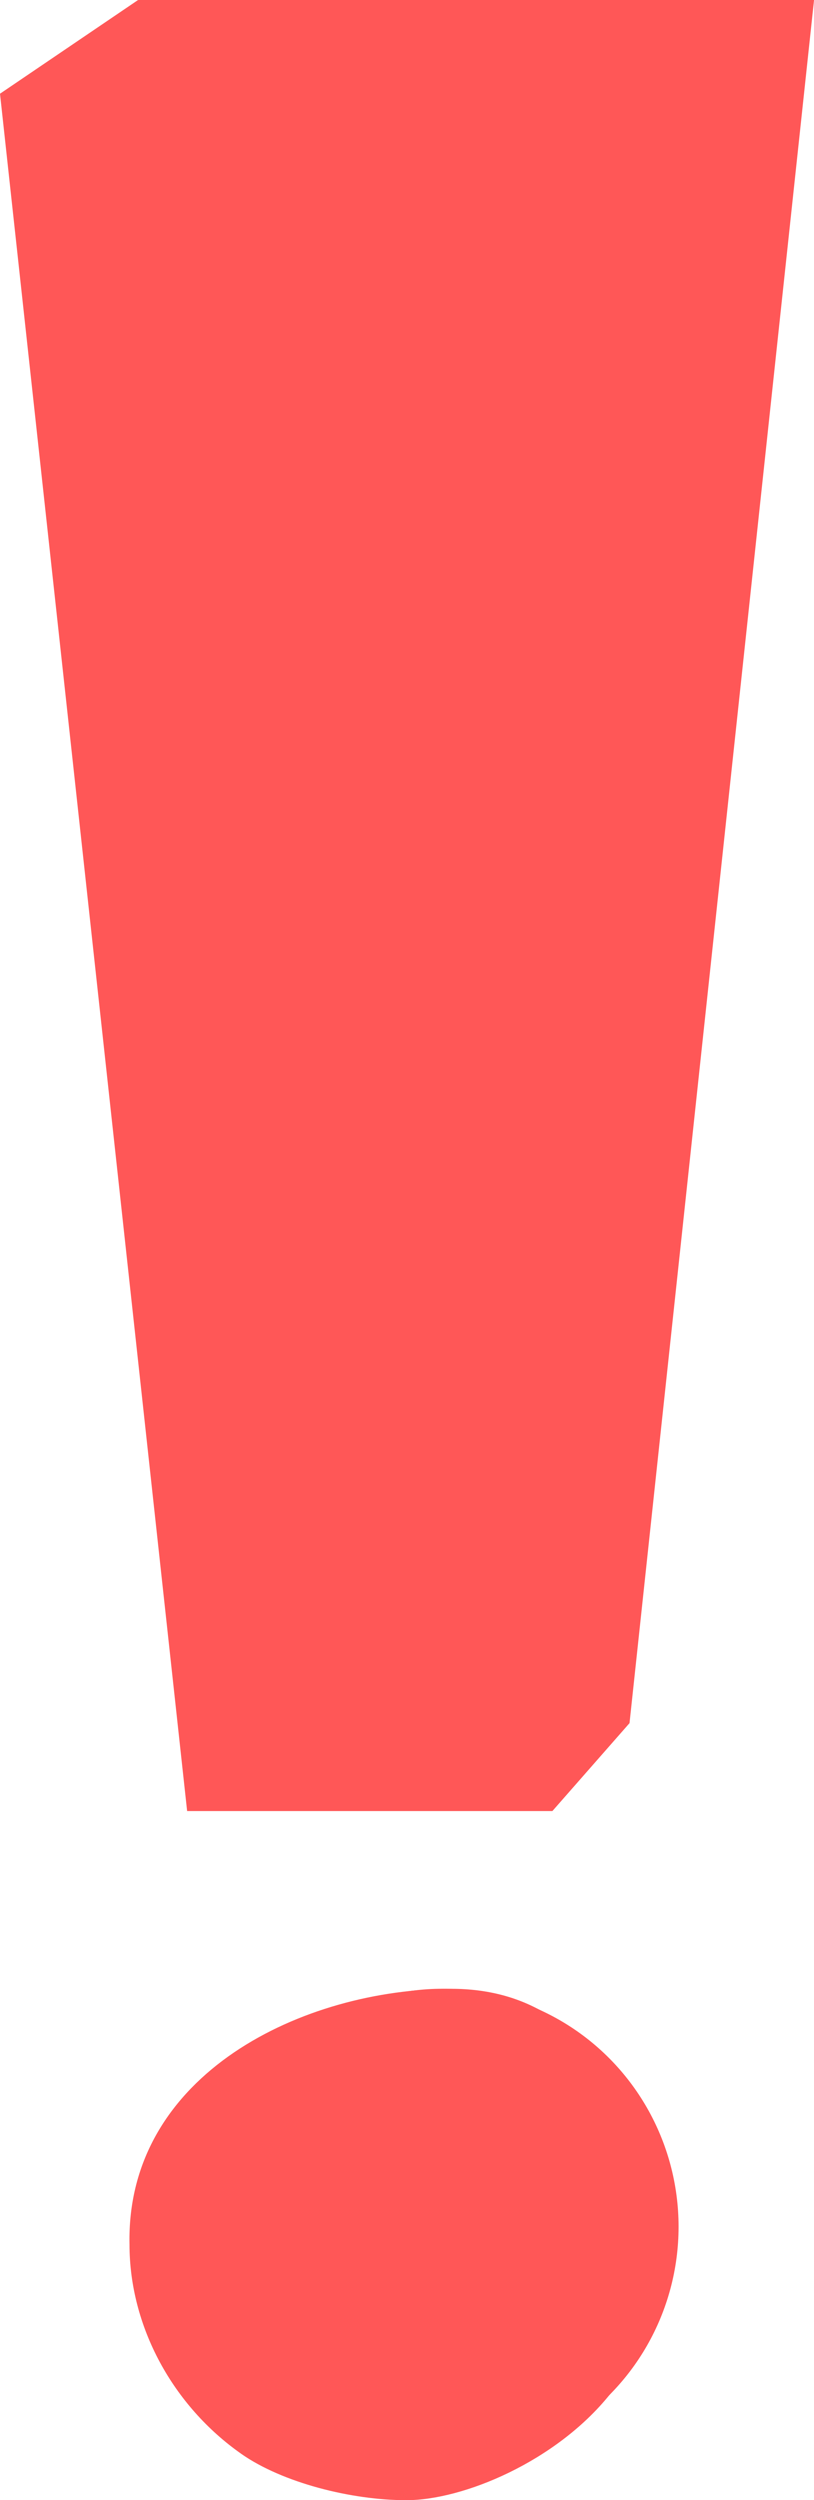
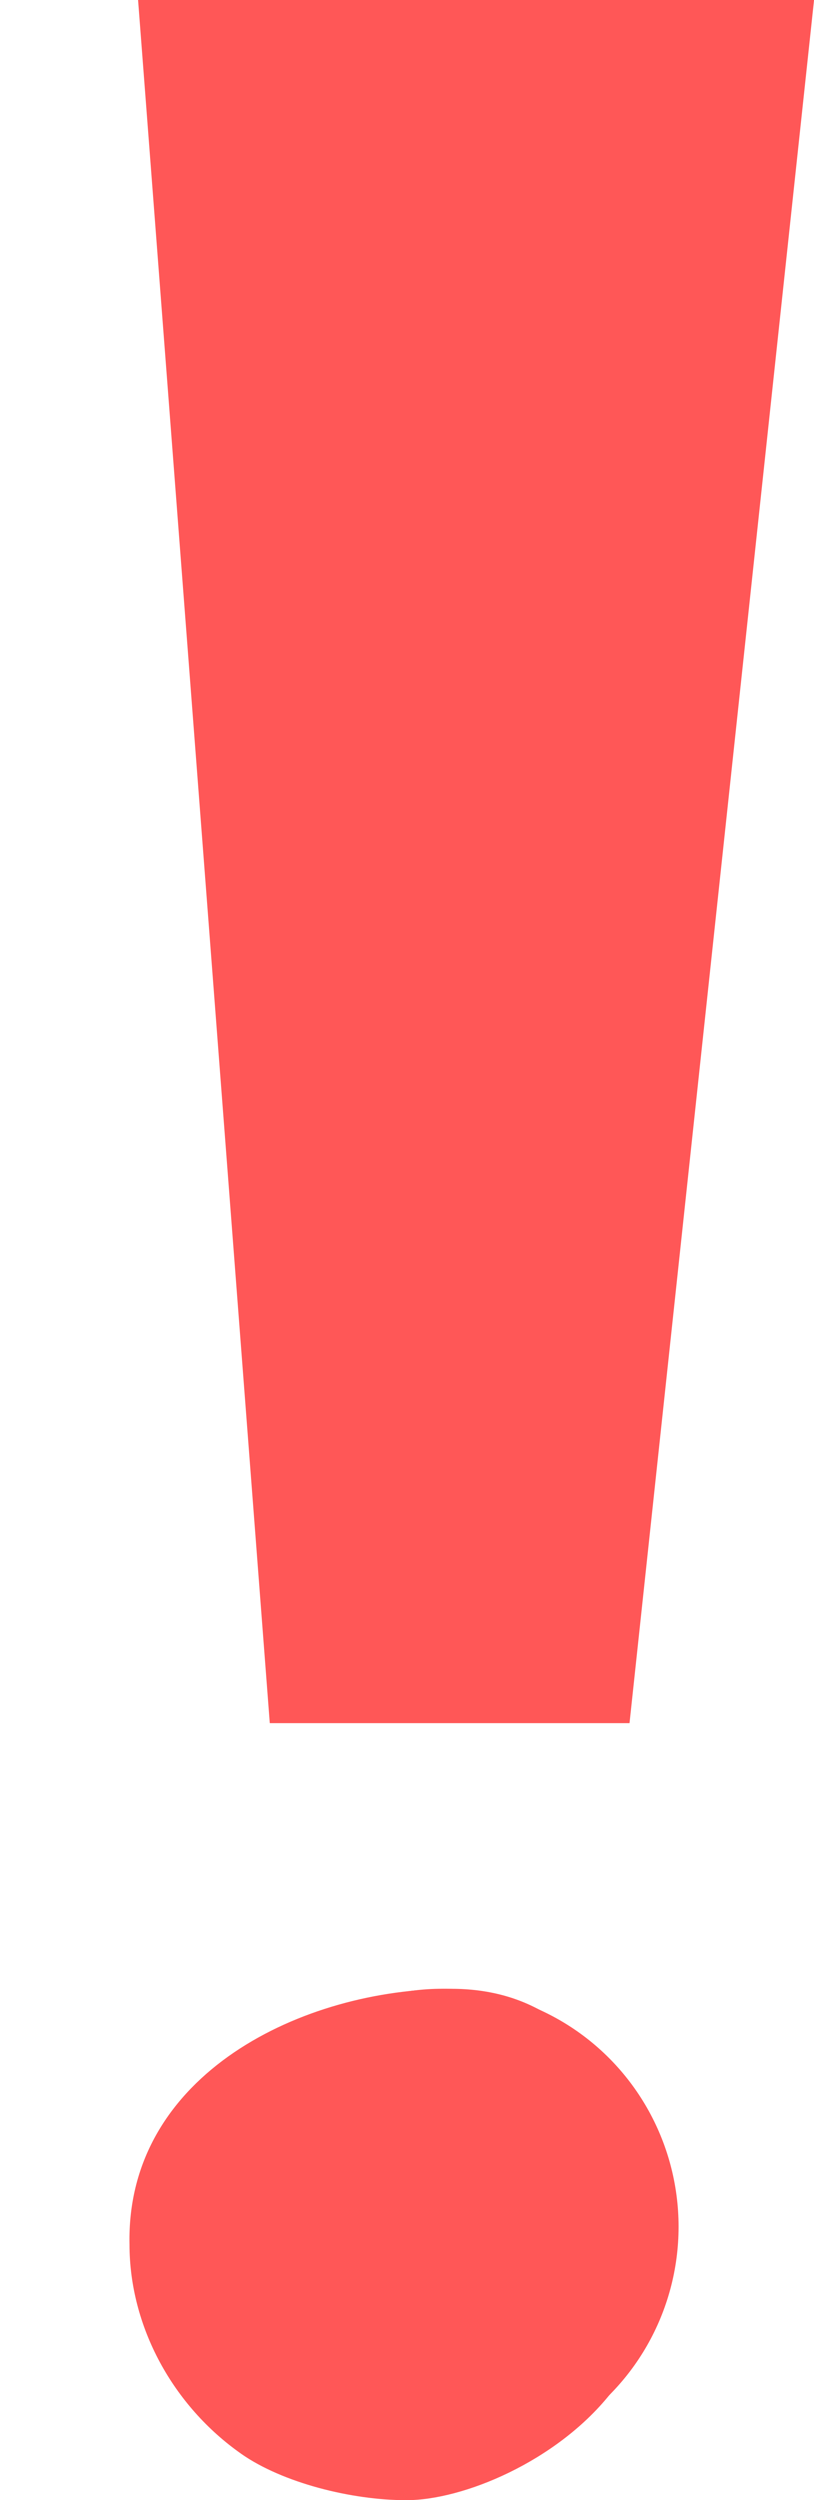
<svg xmlns="http://www.w3.org/2000/svg" fill="#000000" height="1075.6" preserveAspectRatio="xMidYMid meet" version="1" viewBox="0.0 0.0 350.3 1075.6" width="350.3" zoomAndPan="magnify">
  <g data-name="Layer 2">
    <g data-name="Layer 1">
      <g id="change1_1">
-         <path d="M237.72 779.16L80.53 779.16 0 40.32 59.42 0 175.16 603.24 270.91 741.34 237.72 779.16z" fill="#ff5757" />
-       </g>
+         </g>
      <g id="change2_1">
        <path d="M270.91 741.34L116.1 741.34 59.42 0 350.32 0 270.91 741.34z" fill="#ff5757" />
      </g>
      <g id="change1_2">
        <path d="M103.9,1055.75c-29.49-20.64-48.17-54.78-48.17-90.12-1.53-73.58,75.18-110,138.57-110s86.92,61.13,87.42,117.67c.19,20.16,3.76,28.29-19.39,57s-62.93,45.34-87.46,45.34c-23.77,0-53.28-7.52-71-19.9" fill="#ff5757" />
      </g>
      <g id="change2_2">
        <ellipse cx="190.43" cy="957.99" fill="#ff5757" rx="101.59" ry="102.38" />
      </g>
    </g>
  </g>
</svg>